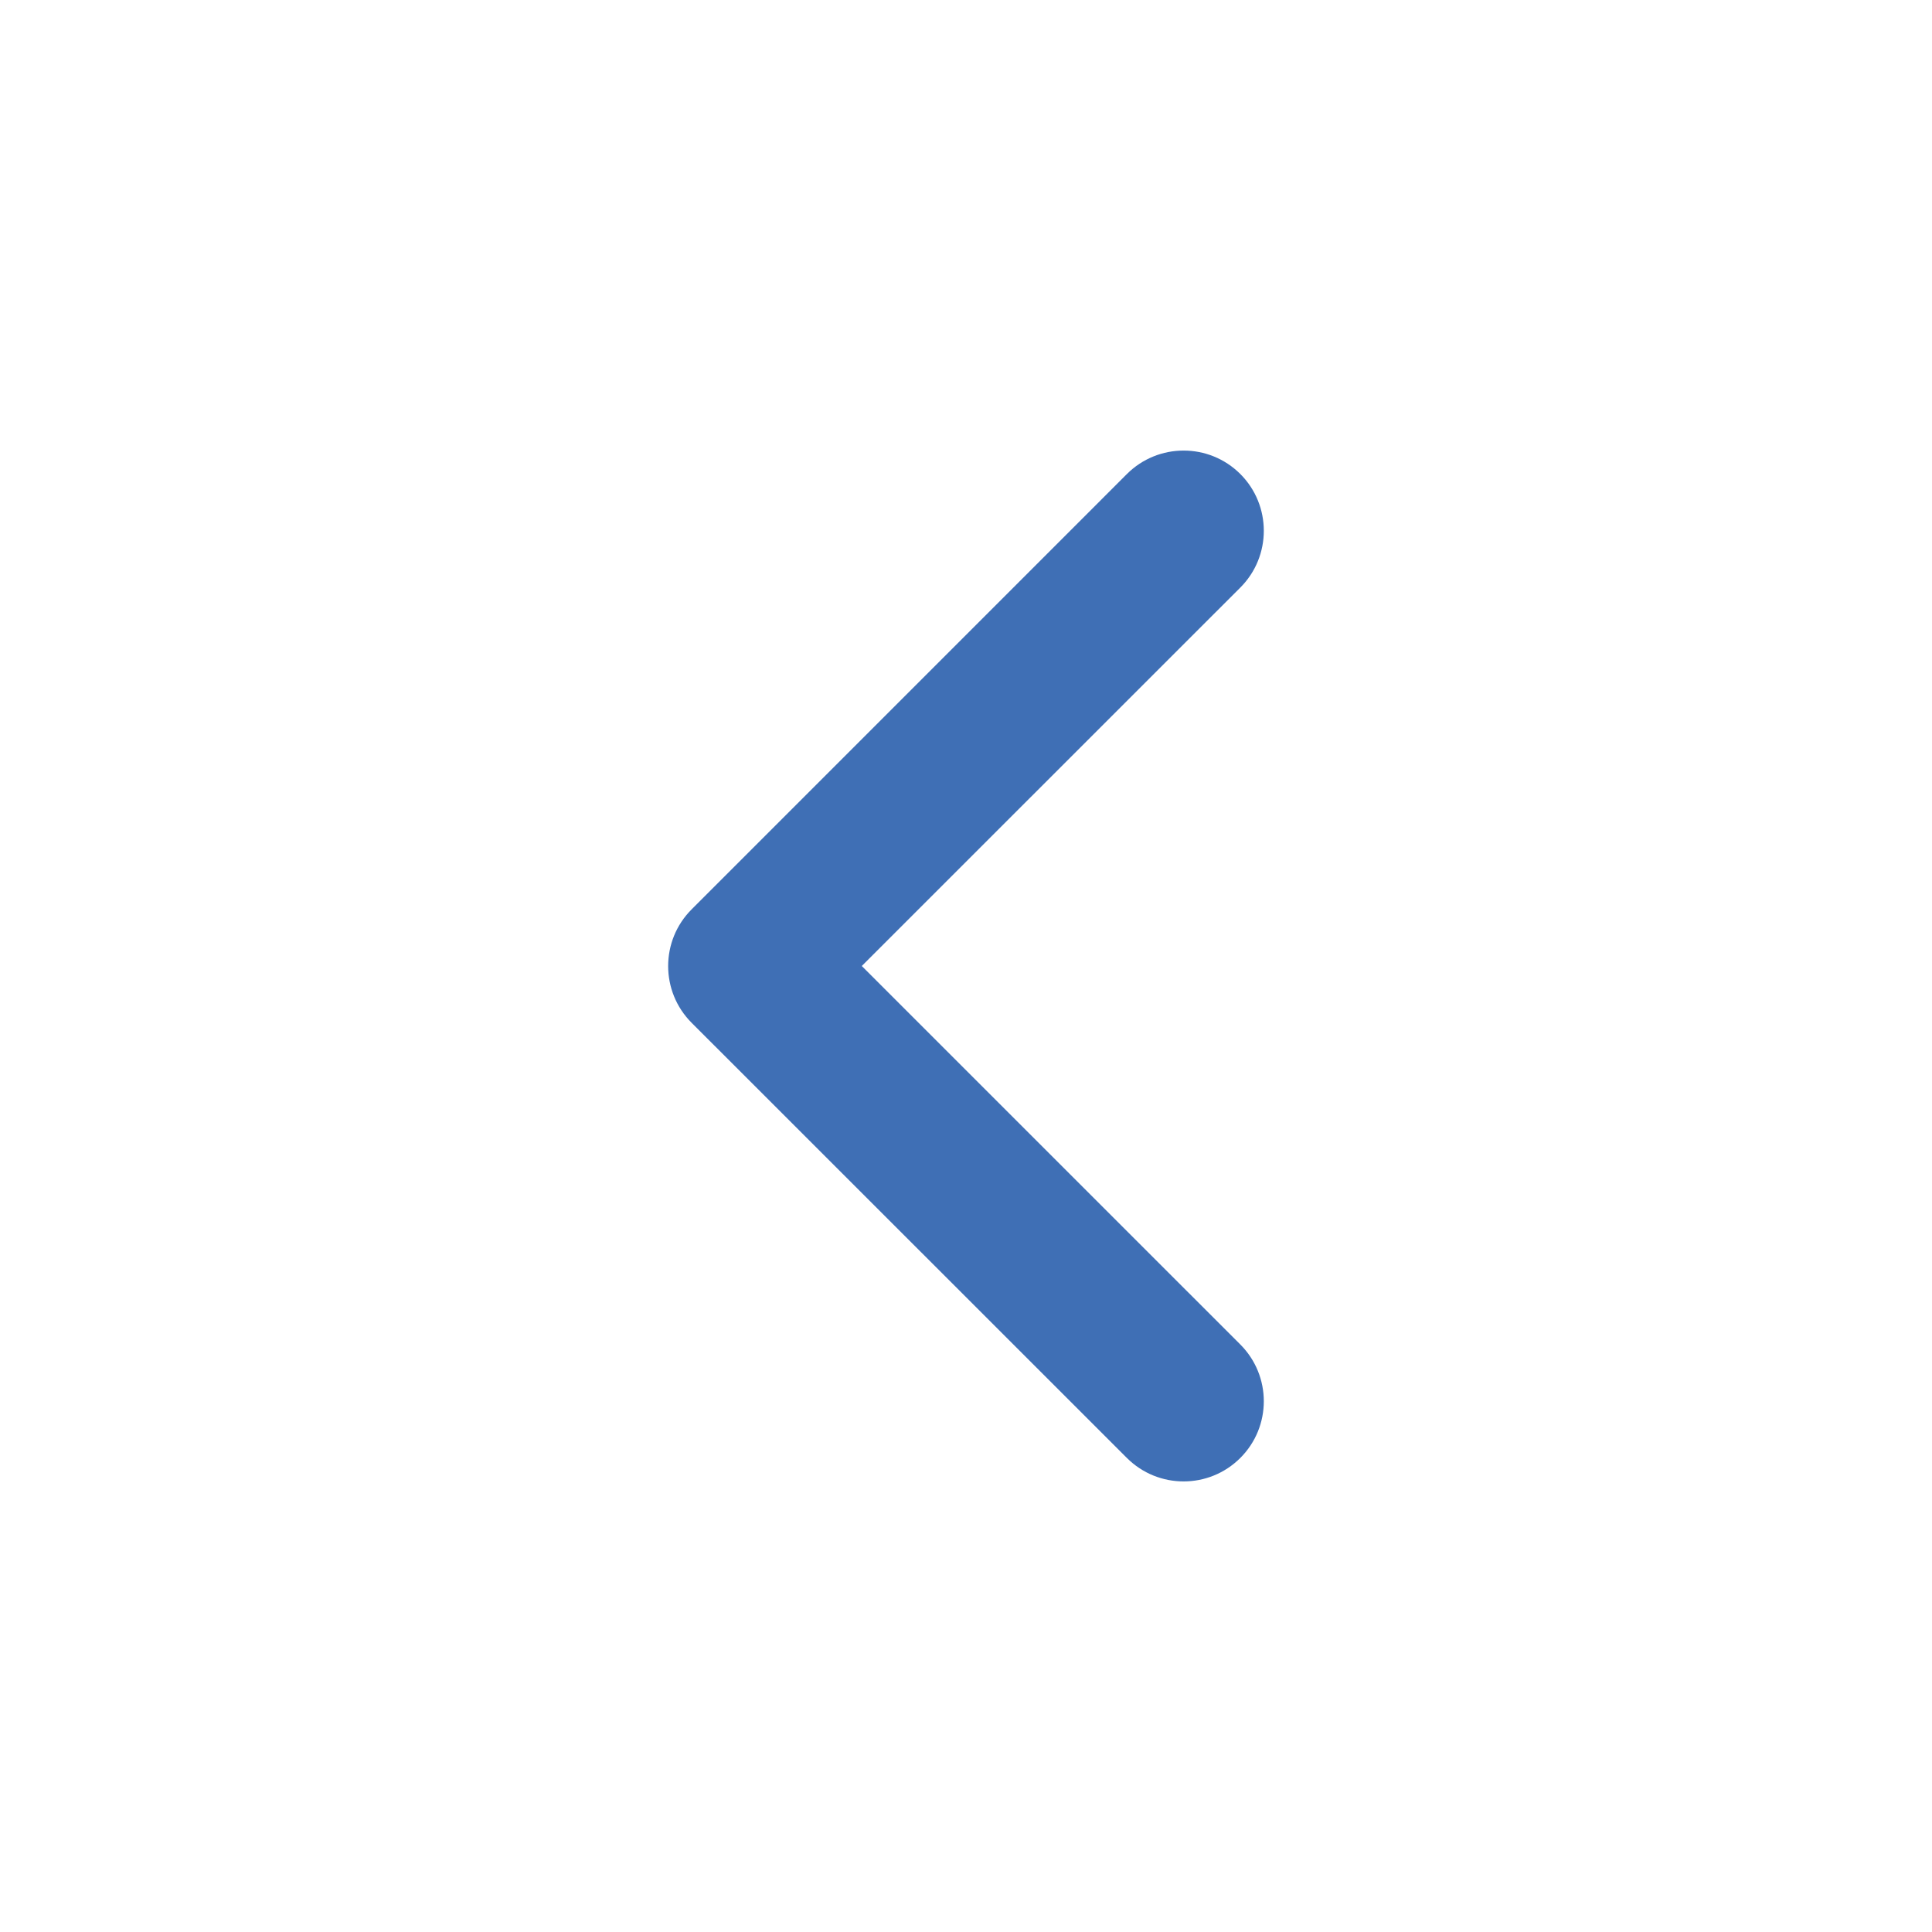
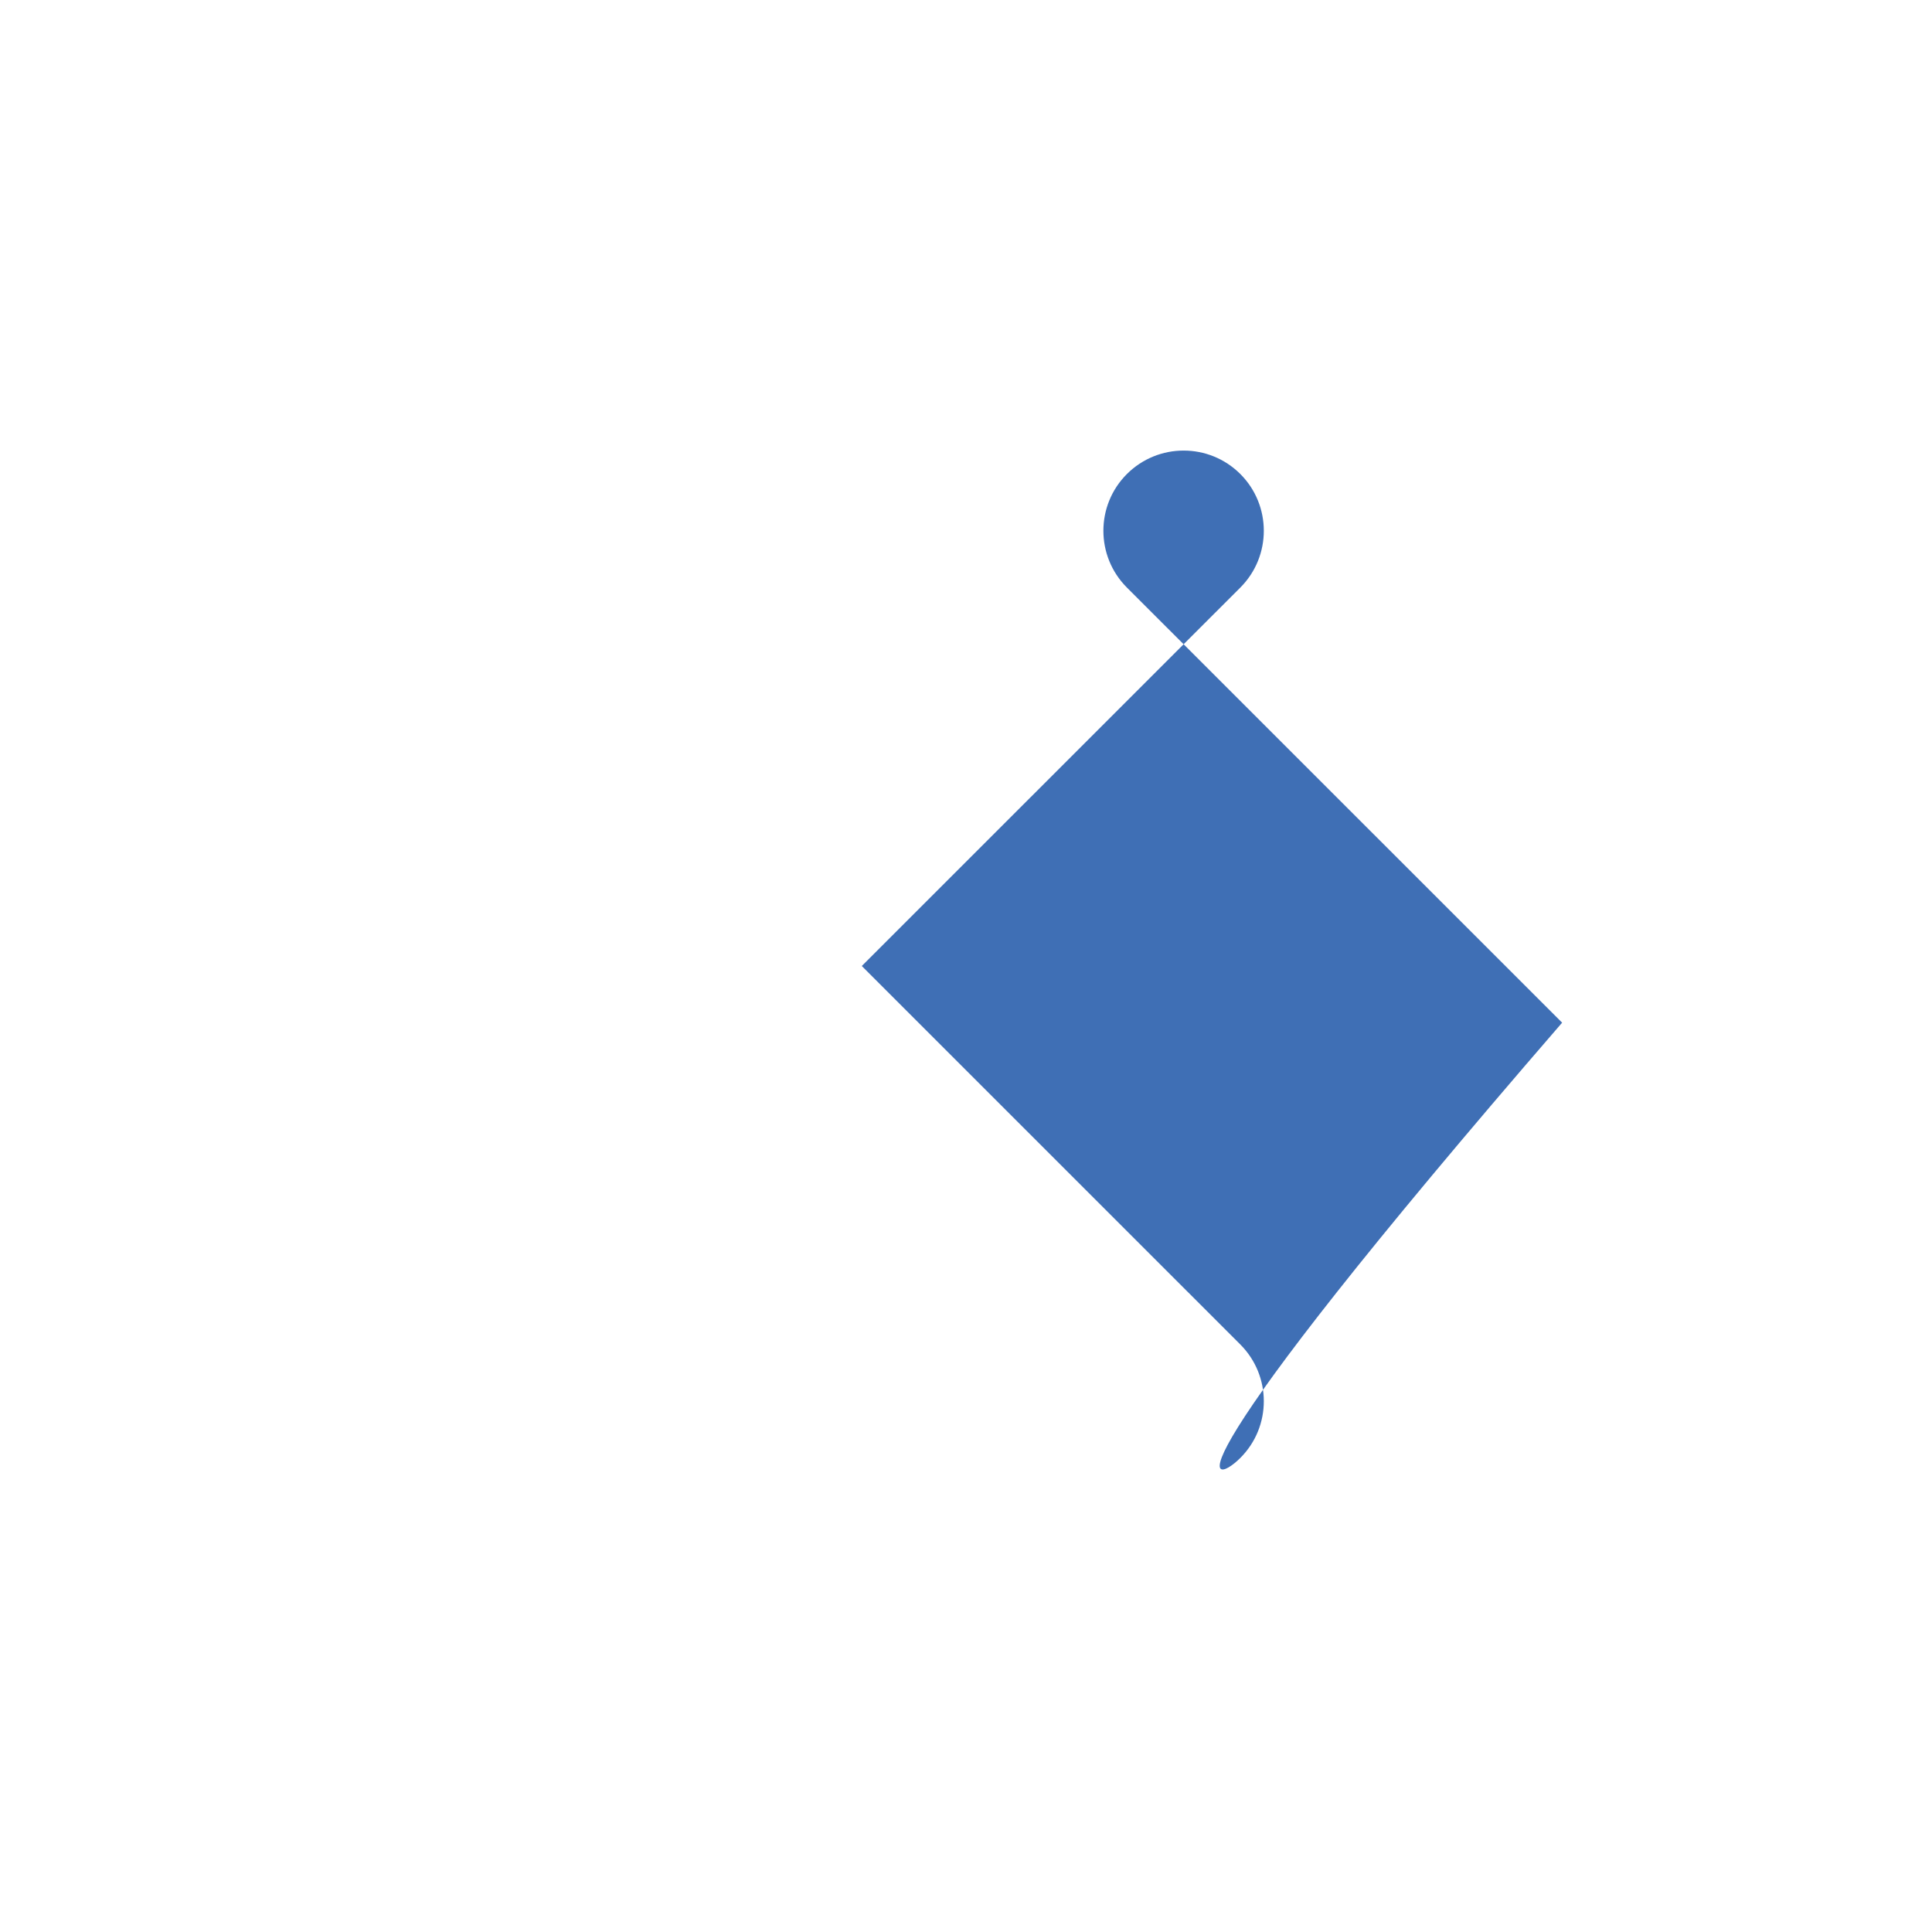
<svg xmlns="http://www.w3.org/2000/svg" version="1.1" id="Layer_1" x="0px" y="0px" width="36px" height="36px" viewBox="0 0 36 36" enable-background="new 0 0 36 36" xml:space="preserve">
  <g id="Document" transform="scale(1 -1)">
    <g id="Spread" transform="translate(0 -37.5)">
      <g id="Layer_1_1_">
-         <path marker-end="none" marker-start="none" fill="#3F6FB5" d="M23.112,10.334c0.583,0.582,0.583,1.529,0,2.113L16.058,19.5     l7.054,7.052c0.583,0.583,0.583,1.532,0,2.115s-1.53,0.583-2.114,0l-8.11-8.111c-0.584-0.583-0.584-1.531,0-2.115l8.11-8.108     C21.582,9.75,22.529,9.75,23.112,10.334z" />
+         <path marker-end="none" marker-start="none" fill="#3F6FB5" d="M23.112,10.334c0.583,0.582,0.583,1.529,0,2.113L16.058,19.5     l7.054,7.052c0.583,0.583,0.583,1.532,0,2.115s-1.53,0.583-2.114,0c-0.584-0.583-0.584-1.531,0-2.115l8.11-8.108     C21.582,9.75,22.529,9.75,23.112,10.334z" />
      </g>
    </g>
  </g>
</svg>